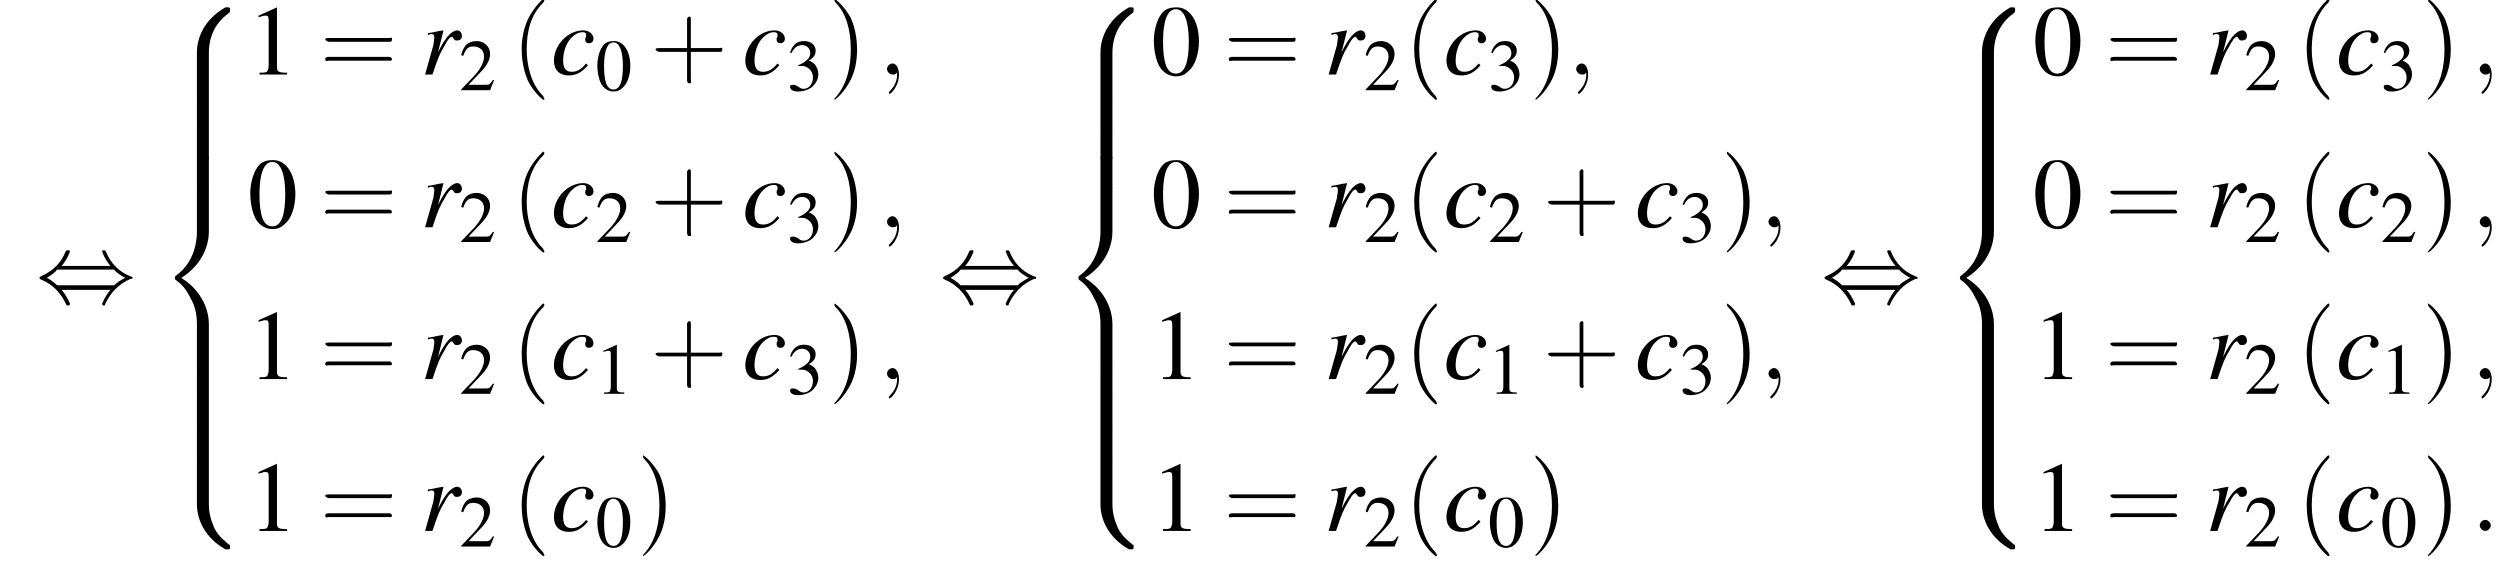
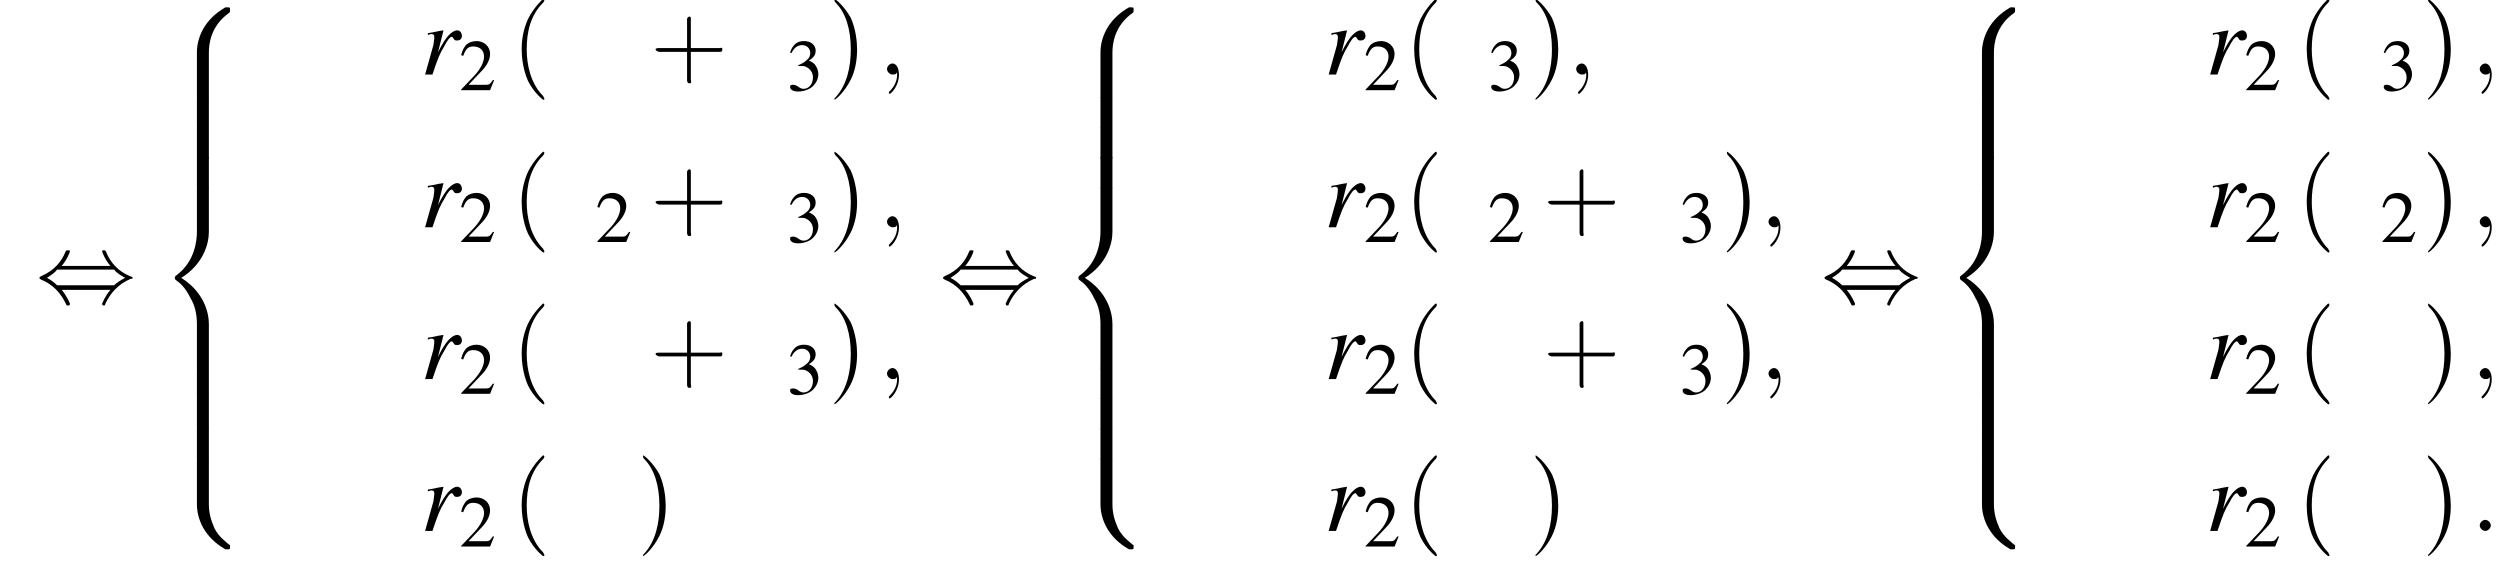
<svg xmlns="http://www.w3.org/2000/svg" xmlns:xlink="http://www.w3.org/1999/xlink" height="61.5pt" version="1.1" viewBox="100.2 71.1 271.7 61.5" width="271.7pt">
  <defs>
    <path d="M5.5 4.9C5.5 4 5.7 2 7.7 0.6C7.8 0.5 7.8 0.5 7.8 0.3C7.8 0 7.8 0 7.5 0H7.3C5 1.3 4.2 3.3 4.2 4.9V9.6C4.2 9.9 4.2 9.9 4.5 9.9H5.2C5.5 9.9 5.5 9.9 5.5 9.6V4.9Z" id="g1-56" />
    <path d="M7.5 9.8C7.8 9.8 7.8 9.8 7.8 9.5C7.8 9.3 7.8 9.3 7.7 9.3C7.4 9 6.6 8.5 6.1 7.5C5.7 6.6 5.5 5.8 5.5 4.9V0.2C5.5 -0.1 5.5 -0.1 5.2 -0.1H4.5C4.2 -0.1 4.2 -0.1 4.2 0.2V4.9C4.2 6.5 5 8.5 7.3 9.8H7.5Z" id="g1-58" />
    <path d="M4.2 19.4C4.2 19.7 4.2 19.7 4.5 19.7H5.2C5.5 19.7 5.5 19.7 5.5 19.4V14.8C5.5 13.5 4.9 11.3 2.5 9.8C4.9 8.3 5.5 6.1 5.5 4.8V0.2C5.5 -0.1 5.5 -0.1 5.2 -0.1H4.5C4.2 -0.1 4.2 -0.1 4.2 0.2V4.8C4.2 5.7 4 8 2 9.5C1.9 9.6 1.8 9.6 1.8 9.8S1.9 10 2 10.1C2.3 10.3 3 10.9 3.5 12C4 12.8 4.2 13.8 4.2 14.8V19.4Z" id="g1-60" />
    <path d="M5.5 0.2C5.5 -0.1 5.5 -0.1 5.2 -0.1H4.5C4.2 -0.1 4.2 -0.1 4.2 0.2V3.1C4.2 3.4 4.2 3.4 4.5 3.4H5.2C5.5 3.4 5.5 3.4 5.5 3.1V0.2Z" id="g1-62" />
    <path d="M7.2 -2.5C7.3 -2.5 7.5 -2.5 7.5 -2.7S7.3 -2.9 7.2 -2.9H1.3C1.1 -2.9 0.9 -2.9 0.9 -2.7S1.1 -2.5 1.3 -2.5H7.2Z" id="g6-0" />
    <path d="M2.8 -4C3.4 -4.7 3.7 -5.5 3.7 -5.6C3.7 -5.7 3.6 -5.7 3.5 -5.7C3.3 -5.7 3.3 -5.7 3.2 -5.5C2.8 -4.5 2 -3.5 0.6 -2.9C0.4 -2.8 0.4 -2.8 0.4 -2.7C0.4 -2.7 0.4 -2.7 0.4 -2.7C0.4 -2.6 0.4 -2.6 0.6 -2.5C1.8 -2 2.7 -1.1 3.3 0.2C3.3 0.3 3.4 0.3 3.5 0.3C3.6 0.3 3.7 0.3 3.7 0.1C3.7 0.1 3.4 -0.7 2.8 -1.4H8.1C7.5 -0.7 7.2 0.1 7.2 0.1C7.2 0.3 7.3 0.3 7.4 0.3C7.5 0.3 7.5 0.3 7.6 0C8.1 -1 8.9 -2 10.3 -2.6C10.5 -2.6 10.5 -2.6 10.5 -2.7C10.5 -2.7 10.5 -2.8 10.5 -2.8C10.5 -2.8 10.4 -2.8 10.2 -2.9C9 -3.4 8.1 -4.3 7.6 -5.6C7.5 -5.7 7.5 -5.7 7.4 -5.7C7.3 -5.7 7.2 -5.7 7.2 -5.6C7.2 -5.5 7.5 -4.7 8.1 -4H2.8ZM2.3 -1.9C2 -2.2 1.6 -2.5 1.2 -2.7C1.8 -3.1 2.1 -3.3 2.3 -3.6H8.5C8.8 -3.2 9.2 -3 9.7 -2.7C9.1 -2.4 8.7 -2.1 8.5 -1.9H2.3Z" id="g6-44" />
    <path d="M2.6 1.9C2.6 1.9 2.6 1.9 2.5 1.7C1.5 0.7 1.2 -0.8 1.2 -2C1.2 -3.4 1.5 -4.7 2.5 -5.7C2.6 -5.8 2.6 -5.9 2.6 -5.9C2.6 -5.9 2.6 -6 2.5 -6C2.5 -6 1.8 -5.4 1.3 -4.4C0.9 -3.5 0.8 -2.7 0.8 -2C0.8 -1.4 0.9 -0.4 1.3 0.5C1.8 1.5 2.5 2 2.5 2C2.6 2 2.6 2 2.6 1.9Z" id="g17-40" />
    <path d="M2.3 -2C2.3 -2.6 2.2 -3.6 1.8 -4.5C1.3 -5.4 0.6 -6 0.5 -6C0.5 -6 0.5 -5.9 0.5 -5.9C0.5 -5.9 0.5 -5.8 0.6 -5.7C1.4 -4.9 1.8 -3.6 1.8 -2C1.8 -0.6 1.5 0.8 0.6 1.8C0.5 1.9 0.5 1.9 0.5 1.9C0.5 2 0.5 2 0.5 2C0.6 2 1.3 1.4 1.8 0.4C2.2 -0.4 2.3 -1.3 2.3 -2Z" id="g17-41" />
    <path d="M3.2 -1.8H5.5C5.6 -1.8 5.7 -1.8 5.7 -2S5.6 -2.1 5.5 -2.1H3.2V-4.4C3.2 -4.5 3.2 -4.6 3.1 -4.6S2.9 -4.5 2.9 -4.4V-2.1H0.7C0.6 -2.1 0.4 -2.1 0.4 -2S0.6 -1.8 0.7 -1.8H2.9V0.4C2.9 0.5 2.9 0.7 3.1 0.7S3.2 0.5 3.2 0.4V-1.8Z" id="g17-43" />
-     <path d="M5.5 -2.6C5.6 -2.6 5.7 -2.6 5.7 -2.8S5.6 -2.9 5.5 -2.9H0.7C0.6 -2.9 0.4 -2.9 0.4 -2.8S0.6 -2.6 0.7 -2.6H5.5ZM5.5 -1.1C5.6 -1.1 5.7 -1.1 5.7 -1.2S5.6 -1.4 5.5 -1.4H0.7C0.6 -1.4 0.4 -1.4 0.4 -1.2S0.6 -1.1 0.7 -1.1H5.5Z" id="g17-61" />
-     <path d="M2.8 -7.3C2.2 -7.3 1.7 -7.2 1.3 -6.8C0.7 -6.2 0.3 -4.9 0.3 -3.7C0.3 -2.5 0.6 -1.2 1.1 -0.6C1.5 -0.1 2.1 0.2 2.7 0.2C3.3 0.2 3.7 0 4.1 -0.4C4.8 -1 5.2 -2.3 5.2 -3.6C5.2 -5.8 4.2 -7.3 2.8 -7.3ZM2.7 -7.1C3.6 -7.1 4.1 -5.8 4.1 -3.6S3.7 -0.1 2.7 -0.1S1.3 -1.3 1.3 -3.6C1.3 -5.9 1.8 -7.1 2.7 -7.1Z" id="g8-48" />
-     <path d="M3.2 -7.3L1.2 -6.4V-6.2C1.3 -6.3 1.5 -6.3 1.5 -6.3C1.7 -6.4 1.9 -6.4 2 -6.4C2.2 -6.4 2.3 -6.3 2.3 -5.9V-1C2.3 -0.7 2.2 -0.4 2.1 -0.3C1.9 -0.2 1.7 -0.2 1.3 -0.2V0H4.3V-0.2C3.4 -0.2 3.2 -0.3 3.2 -0.8V-7.3L3.2 -7.3Z" id="g8-49" />
    <path d="M5.2 -1.5L5 -1.5C4.6 -0.9 4.5 -0.8 4 -0.8H1.4L3.2 -2.7C4.2 -3.7 4.6 -4.6 4.6 -5.4C4.6 -6.5 3.7 -7.3 2.6 -7.3C2 -7.3 1.4 -7.1 1 -6.7C0.7 -6.3 0.5 -6 0.3 -5.2L0.6 -5.1C1 -6.2 1.4 -6.5 2.1 -6.5C3.1 -6.5 3.7 -5.9 3.7 -5C3.7 -4.2 3.2 -3.2 2.3 -2.2L0.3 -0.1V0H4.6L5.2 -1.5Z" id="g8-50" />
    <path d="M1.7 -3.6C2.3 -3.6 2.6 -3.6 2.8 -3.5C3.5 -3.2 3.9 -2.6 3.9 -1.9C3.9 -0.9 3.3 -0.2 2.5 -0.2C2.2 -0.2 2 -0.3 1.6 -0.6C1.2 -0.8 1.1 -0.8 0.9 -0.8C0.6 -0.8 0.5 -0.7 0.5 -0.5C0.5 -0.1 0.9 0.2 1.7 0.2C2.5 0.2 3.4 -0.1 3.9 -0.6S4.7 -1.7 4.7 -2.4C4.7 -2.9 4.5 -3.4 4.2 -3.8C4 -4 3.8 -4.2 3.3 -4.4C4.1 -4.9 4.3 -5.3 4.3 -5.9C4.3 -6.7 3.6 -7.3 2.6 -7.3C2.1 -7.3 1.6 -7.2 1.2 -6.8C0.9 -6.5 0.7 -6.2 0.5 -5.6L0.7 -5.5C1.1 -6.3 1.6 -6.7 2.3 -6.7C3 -6.7 3.5 -6.2 3.5 -5.5C3.5 -5.1 3.3 -4.7 3 -4.5C2.7 -4.2 2.4 -4 1.7 -3.7V-3.6Z" id="g8-51" />
-     <path d="M3.8 -1.2C3.2 -0.5 2.8 -0.3 2.2 -0.3C1.6 -0.3 1.3 -0.7 1.3 -1.5C1.3 -2.4 1.6 -3.4 2.2 -4C2.6 -4.4 3 -4.6 3.4 -4.6C3.7 -4.6 3.8 -4.5 3.8 -4.3C3.8 -4.3 3.8 -4.2 3.8 -4.1C3.7 -4 3.7 -3.9 3.7 -3.8C3.7 -3.6 3.8 -3.4 4.1 -3.4C4.4 -3.4 4.6 -3.6 4.6 -3.9C4.6 -4.4 4.1 -4.8 3.5 -4.8C1.8 -4.8 0.3 -3.2 0.3 -1.5C0.3 -0.5 0.9 0.1 1.9 0.1C2.7 0.1 3.3 -0.2 4 -1L3.8 -1.2Z" id="g13-99" />
    <path d="M1.3 0C1.9 -1.8 2.1 -2.3 2.6 -3.1C2.9 -3.7 3.2 -4.1 3.4 -4.1C3.5 -4.1 3.5 -4 3.6 -3.9C3.7 -3.7 3.8 -3.7 4 -3.7C4.3 -3.7 4.5 -3.9 4.5 -4.2S4.3 -4.8 4 -4.8C3.7 -4.8 3.4 -4.6 3.1 -4.3C2.7 -3.9 2.3 -3.2 2.1 -2.8L1.9 -2.4L2.5 -4.8L2.5 -4.8C1.7 -4.7 1.6 -4.6 0.8 -4.5V-4.3C1.1 -4.4 1.1 -4.4 1.2 -4.4C1.4 -4.4 1.5 -4.3 1.5 -4.1C1.5 -3.9 1.5 -3.9 1.4 -3.2L0.5 0H1.3Z" id="g13-114" />
    <path d="M2.1 -0.6C2.1 -0.9 1.8 -1.2 1.5 -1.2S0.9 -0.9 0.9 -0.6S1.2 0 1.5 0S2.1 -0.3 2.1 -0.6Z" id="g12-58" />
    <path d="M2.2 0C2.2 -0.7 1.9 -1.2 1.5 -1.2C1.2 -1.2 0.9 -0.9 0.9 -0.6C0.9 -0.3 1.2 0 1.5 0C1.6 0 1.8 0 1.9 -0.1C1.9 -0.2 1.9 -0.2 1.9 -0.2S2 -0.2 2 0C2 0.8 1.6 1.4 1.2 1.8C1.1 1.9 1.1 1.9 1.1 2C1.1 2.1 1.2 2.1 1.2 2.1C1.3 2.1 2.2 1.3 2.2 0Z" id="g12-59" />
    <use id="g16-48" transform="scale(0.731)" xlink:href="#g8-48" />
    <use id="g16-49" transform="scale(0.731)" xlink:href="#g8-49" />
    <use id="g16-50" transform="scale(0.731)" xlink:href="#g8-50" />
    <use id="g16-51" transform="scale(0.731)" xlink:href="#g8-51" />
    <use id="g20-48" xlink:href="#g8-48" />
    <use id="g20-49" xlink:href="#g8-49" />
    <use id="g21-40" transform="scale(1.369)" xlink:href="#g17-40" />
    <use id="g21-41" transform="scale(1.369)" xlink:href="#g17-41" />
    <use id="g21-43" transform="scale(1.369)" xlink:href="#g17-43" />
    <use id="g21-61" transform="scale(1.369)" xlink:href="#g17-61" />
  </defs>
  <g id="page1">
    <use x="104.1" xlink:href="#g6-44" y="104" />
    <use x="117.4" xlink:href="#g1-56" y="71.9" />
    <use x="117.4" xlink:href="#g1-62" y="81.7" />
    <use x="117.4" xlink:href="#g1-62" y="85" />
    <use x="117.4" xlink:href="#g1-62" y="88.2" />
    <use x="117.4" xlink:href="#g1-60" y="91.5" />
    <use x="117.4" xlink:href="#g1-62" y="111.1" />
    <use x="117.4" xlink:href="#g1-62" y="114.4" />
    <use x="117.4" xlink:href="#g1-62" y="117.7" />
    <use x="117.4" xlink:href="#g1-58" y="121" />
    <use x="127.1" xlink:href="#g20-49" y="79.2" />
    <use x="135" xlink:href="#g21-61" y="79.2" />
    <use x="145.9" xlink:href="#g13-114" y="79.2" />
    <use x="150.1" xlink:href="#g16-50" y="80.9" />
    <use x="155.8" xlink:href="#g21-40" y="79.2" />
    <use x="160.1" xlink:href="#g13-99" y="79.2" />
    <use x="164.9" xlink:href="#g16-48" y="80.9" />
    <use x="170.9" xlink:href="#g21-43" y="79.2" />
    <use x="180.9" xlink:href="#g13-99" y="79.2" />
    <use x="185.7" xlink:href="#g16-51" y="80.9" />
    <use x="190.2" xlink:href="#g21-41" y="79.2" />
    <use x="195.7" xlink:href="#g12-59" y="79.2" />
    <use x="127.1" xlink:href="#g20-48" y="95.8" />
    <use x="135" xlink:href="#g21-61" y="95.8" />
    <use x="145.9" xlink:href="#g13-114" y="95.8" />
    <use x="150.1" xlink:href="#g16-50" y="97.4" />
    <use x="155.8" xlink:href="#g21-40" y="95.8" />
    <use x="160.1" xlink:href="#g13-99" y="95.8" />
    <use x="164.9" xlink:href="#g16-50" y="97.4" />
    <use x="170.9" xlink:href="#g21-43" y="95.8" />
    <use x="180.9" xlink:href="#g13-99" y="95.8" />
    <use x="185.7" xlink:href="#g16-51" y="97.4" />
    <use x="190.2" xlink:href="#g21-41" y="95.8" />
    <use x="195.7" xlink:href="#g12-59" y="95.8" />
    <use x="127.1" xlink:href="#g20-49" y="112.3" />
    <use x="135" xlink:href="#g21-61" y="112.3" />
    <use x="145.9" xlink:href="#g13-114" y="112.3" />
    <use x="150.1" xlink:href="#g16-50" y="113.9" />
    <use x="155.8" xlink:href="#g21-40" y="112.3" />
    <use x="160.1" xlink:href="#g13-99" y="112.3" />
    <use x="164.9" xlink:href="#g16-49" y="113.9" />
    <use x="170.9" xlink:href="#g21-43" y="112.3" />
    <use x="180.9" xlink:href="#g13-99" y="112.3" />
    <use x="185.7" xlink:href="#g16-51" y="113.9" />
    <use x="190.2" xlink:href="#g21-41" y="112.3" />
    <use x="195.7" xlink:href="#g12-59" y="112.3" />
    <use x="127.1" xlink:href="#g20-49" y="128.8" />
    <use x="135" xlink:href="#g21-61" y="128.8" />
    <use x="145.9" xlink:href="#g13-114" y="128.8" />
    <use x="150.1" xlink:href="#g16-50" y="130.5" />
    <use x="155.8" xlink:href="#g21-40" y="128.8" />
    <use x="160.1" xlink:href="#g13-99" y="128.8" />
    <use x="164.9" xlink:href="#g16-48" y="130.5" />
    <use x="169.4" xlink:href="#g21-41" y="128.8" />
    <use x="202.3" xlink:href="#g6-44" y="104" />
    <use x="215.6" xlink:href="#g1-56" y="71.9" />
    <use x="215.6" xlink:href="#g1-62" y="81.7" />
    <use x="215.6" xlink:href="#g1-62" y="85" />
    <use x="215.6" xlink:href="#g1-62" y="88.2" />
    <use x="215.6" xlink:href="#g1-60" y="91.5" />
    <use x="215.6" xlink:href="#g1-62" y="111.1" />
    <use x="215.6" xlink:href="#g1-62" y="114.4" />
    <use x="215.6" xlink:href="#g1-62" y="117.7" />
    <use x="215.6" xlink:href="#g1-58" y="121" />
    <use x="225.3" xlink:href="#g20-48" y="79.2" />
    <use x="233.2" xlink:href="#g21-61" y="79.2" />
    <use x="244.1" xlink:href="#g13-114" y="79.2" />
    <use x="248.4" xlink:href="#g16-50" y="80.9" />
    <use x="252.8" xlink:href="#g21-40" y="79.2" />
    <use x="257.1" xlink:href="#g13-99" y="79.2" />
    <use x="261.9" xlink:href="#g16-51" y="80.9" />
    <use x="266.4" xlink:href="#g21-41" y="79.2" />
    <use x="270.6" xlink:href="#g12-59" y="79.2" />
    <use x="225.3" xlink:href="#g20-48" y="95.8" />
    <use x="233.2" xlink:href="#g21-61" y="95.8" />
    <use x="244.1" xlink:href="#g13-114" y="95.8" />
    <use x="248.4" xlink:href="#g16-50" y="97.4" />
    <use x="252.8" xlink:href="#g21-40" y="95.8" />
    <use x="257.1" xlink:href="#g13-99" y="95.8" />
    <use x="261.9" xlink:href="#g16-50" y="97.4" />
    <use x="267.9" xlink:href="#g21-43" y="95.8" />
    <use x="277.9" xlink:href="#g13-99" y="95.8" />
    <use x="282.7" xlink:href="#g16-51" y="97.4" />
    <use x="287.2" xlink:href="#g21-41" y="95.8" />
    <use x="291.5" xlink:href="#g12-59" y="95.8" />
    <use x="225.3" xlink:href="#g20-49" y="112.3" />
    <use x="233.2" xlink:href="#g21-61" y="112.3" />
    <use x="244.1" xlink:href="#g13-114" y="112.3" />
    <use x="248.4" xlink:href="#g16-50" y="113.9" />
    <use x="252.8" xlink:href="#g21-40" y="112.3" />
    <use x="257.1" xlink:href="#g13-99" y="112.3" />
    <use x="261.9" xlink:href="#g16-49" y="113.9" />
    <use x="267.9" xlink:href="#g21-43" y="112.3" />
    <use x="277.9" xlink:href="#g13-99" y="112.3" />
    <use x="282.7" xlink:href="#g16-51" y="113.9" />
    <use x="287.2" xlink:href="#g21-41" y="112.3" />
    <use x="291.5" xlink:href="#g12-59" y="112.3" />
    <use x="225.3" xlink:href="#g20-49" y="128.8" />
    <use x="233.2" xlink:href="#g21-61" y="128.8" />
    <use x="244.1" xlink:href="#g13-114" y="128.8" />
    <use x="248.4" xlink:href="#g16-50" y="130.5" />
    <use x="252.8" xlink:href="#g21-40" y="128.8" />
    <use x="257.1" xlink:href="#g13-99" y="128.8" />
    <use x="261.9" xlink:href="#g16-48" y="130.5" />
    <use x="266.4" xlink:href="#g21-41" y="128.8" />
    <use x="298.1" xlink:href="#g6-44" y="104" />
    <use x="311.4" xlink:href="#g1-56" y="71.9" />
    <use x="311.4" xlink:href="#g1-62" y="81.7" />
    <use x="311.4" xlink:href="#g1-62" y="85" />
    <use x="311.4" xlink:href="#g1-62" y="88.2" />
    <use x="311.4" xlink:href="#g1-60" y="91.5" />
    <use x="311.4" xlink:href="#g1-62" y="111.1" />
    <use x="311.4" xlink:href="#g1-62" y="114.4" />
    <use x="311.4" xlink:href="#g1-62" y="117.7" />
    <use x="311.4" xlink:href="#g1-58" y="121" />
    <use x="321.1" xlink:href="#g20-48" y="79.2" />
    <use x="329" xlink:href="#g21-61" y="79.2" />
    <use x="339.9" xlink:href="#g13-114" y="79.2" />
    <use x="344.1" xlink:href="#g16-50" y="80.9" />
    <use x="349.8" xlink:href="#g21-40" y="79.2" />
    <use x="354.1" xlink:href="#g13-99" y="79.2" />
    <use x="358.9" xlink:href="#g16-51" y="80.9" />
    <use x="363.4" xlink:href="#g21-41" y="79.2" />
    <use x="368.8" xlink:href="#g12-59" y="79.2" />
    <use x="321.1" xlink:href="#g20-48" y="95.8" />
    <use x="329" xlink:href="#g21-61" y="95.8" />
    <use x="339.9" xlink:href="#g13-114" y="95.8" />
    <use x="344.1" xlink:href="#g16-50" y="97.4" />
    <use x="349.8" xlink:href="#g21-40" y="95.8" />
    <use x="354.1" xlink:href="#g13-99" y="95.8" />
    <use x="358.9" xlink:href="#g16-50" y="97.4" />
    <use x="363.4" xlink:href="#g21-41" y="95.8" />
    <use x="368.8" xlink:href="#g12-59" y="95.8" />
    <use x="321.1" xlink:href="#g20-49" y="112.3" />
    <use x="329" xlink:href="#g21-61" y="112.3" />
    <use x="339.9" xlink:href="#g13-114" y="112.3" />
    <use x="344.1" xlink:href="#g16-50" y="113.9" />
    <use x="349.8" xlink:href="#g21-40" y="112.3" />
    <use x="354.1" xlink:href="#g13-99" y="112.3" />
    <use x="358.9" xlink:href="#g16-49" y="113.9" />
    <use x="363.4" xlink:href="#g21-41" y="112.3" />
    <use x="368.8" xlink:href="#g12-59" y="112.3" />
    <use x="321.1" xlink:href="#g20-49" y="128.8" />
    <use x="329" xlink:href="#g21-61" y="128.8" />
    <use x="339.9" xlink:href="#g13-114" y="128.8" />
    <use x="344.1" xlink:href="#g16-50" y="130.5" />
    <use x="349.8" xlink:href="#g21-40" y="128.8" />
    <use x="354.1" xlink:href="#g13-99" y="128.8" />
    <use x="358.9" xlink:href="#g16-48" y="130.5" />
    <use x="363.4" xlink:href="#g21-41" y="128.8" />
    <use x="368.8" xlink:href="#g12-58" y="128.8" />
  </g>
</svg>